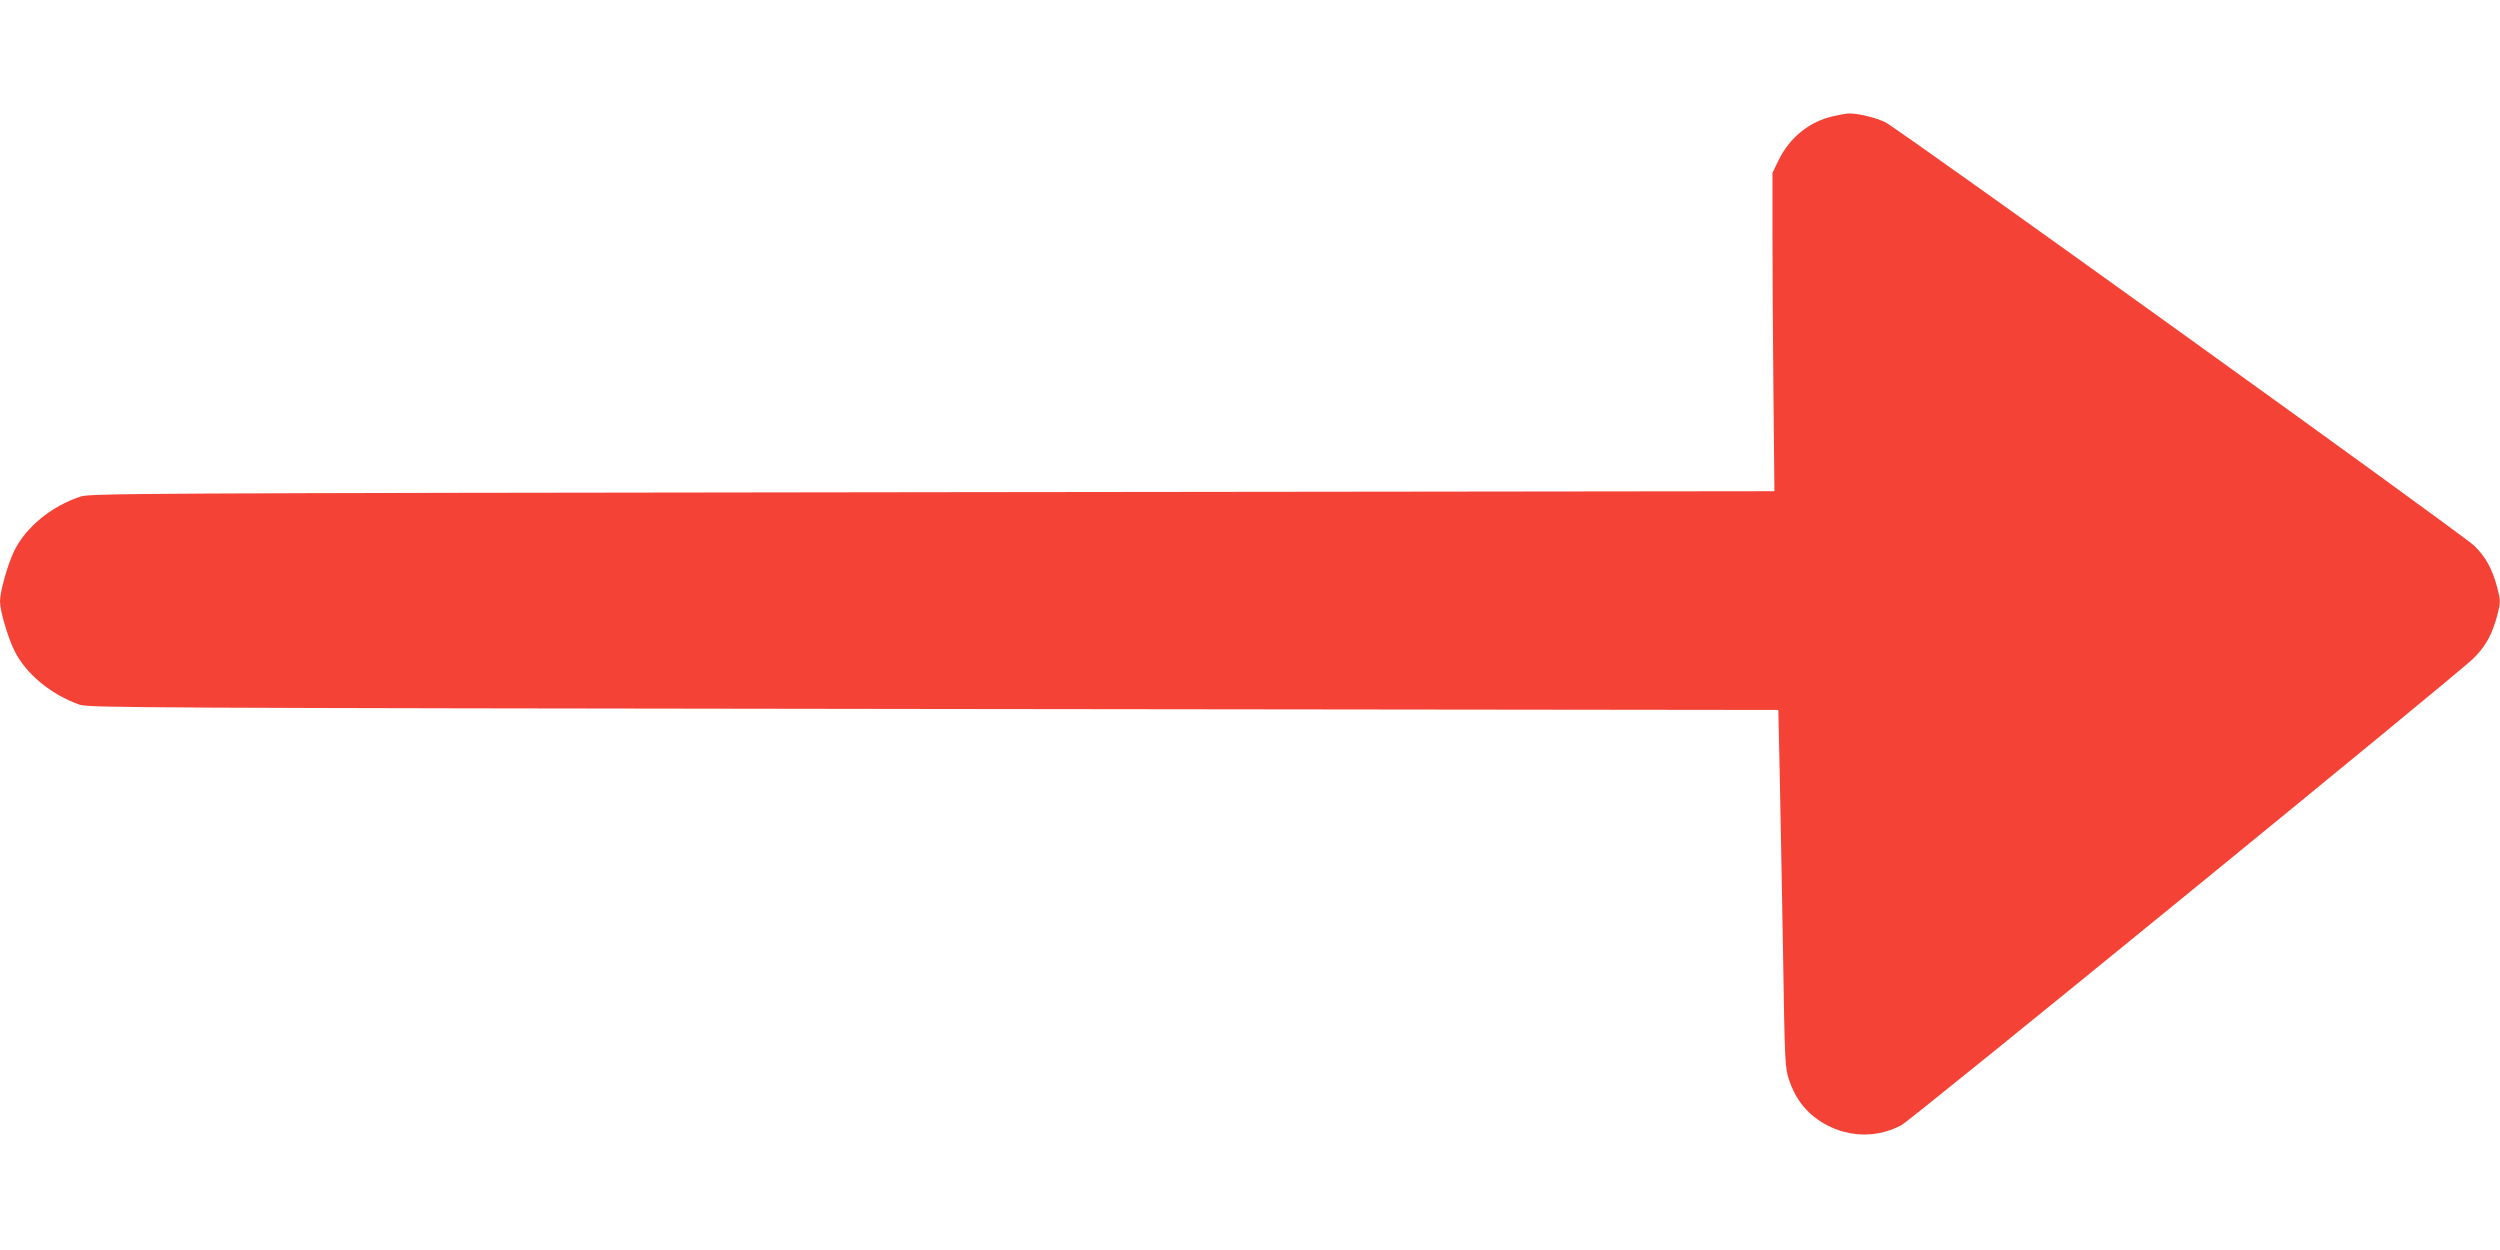
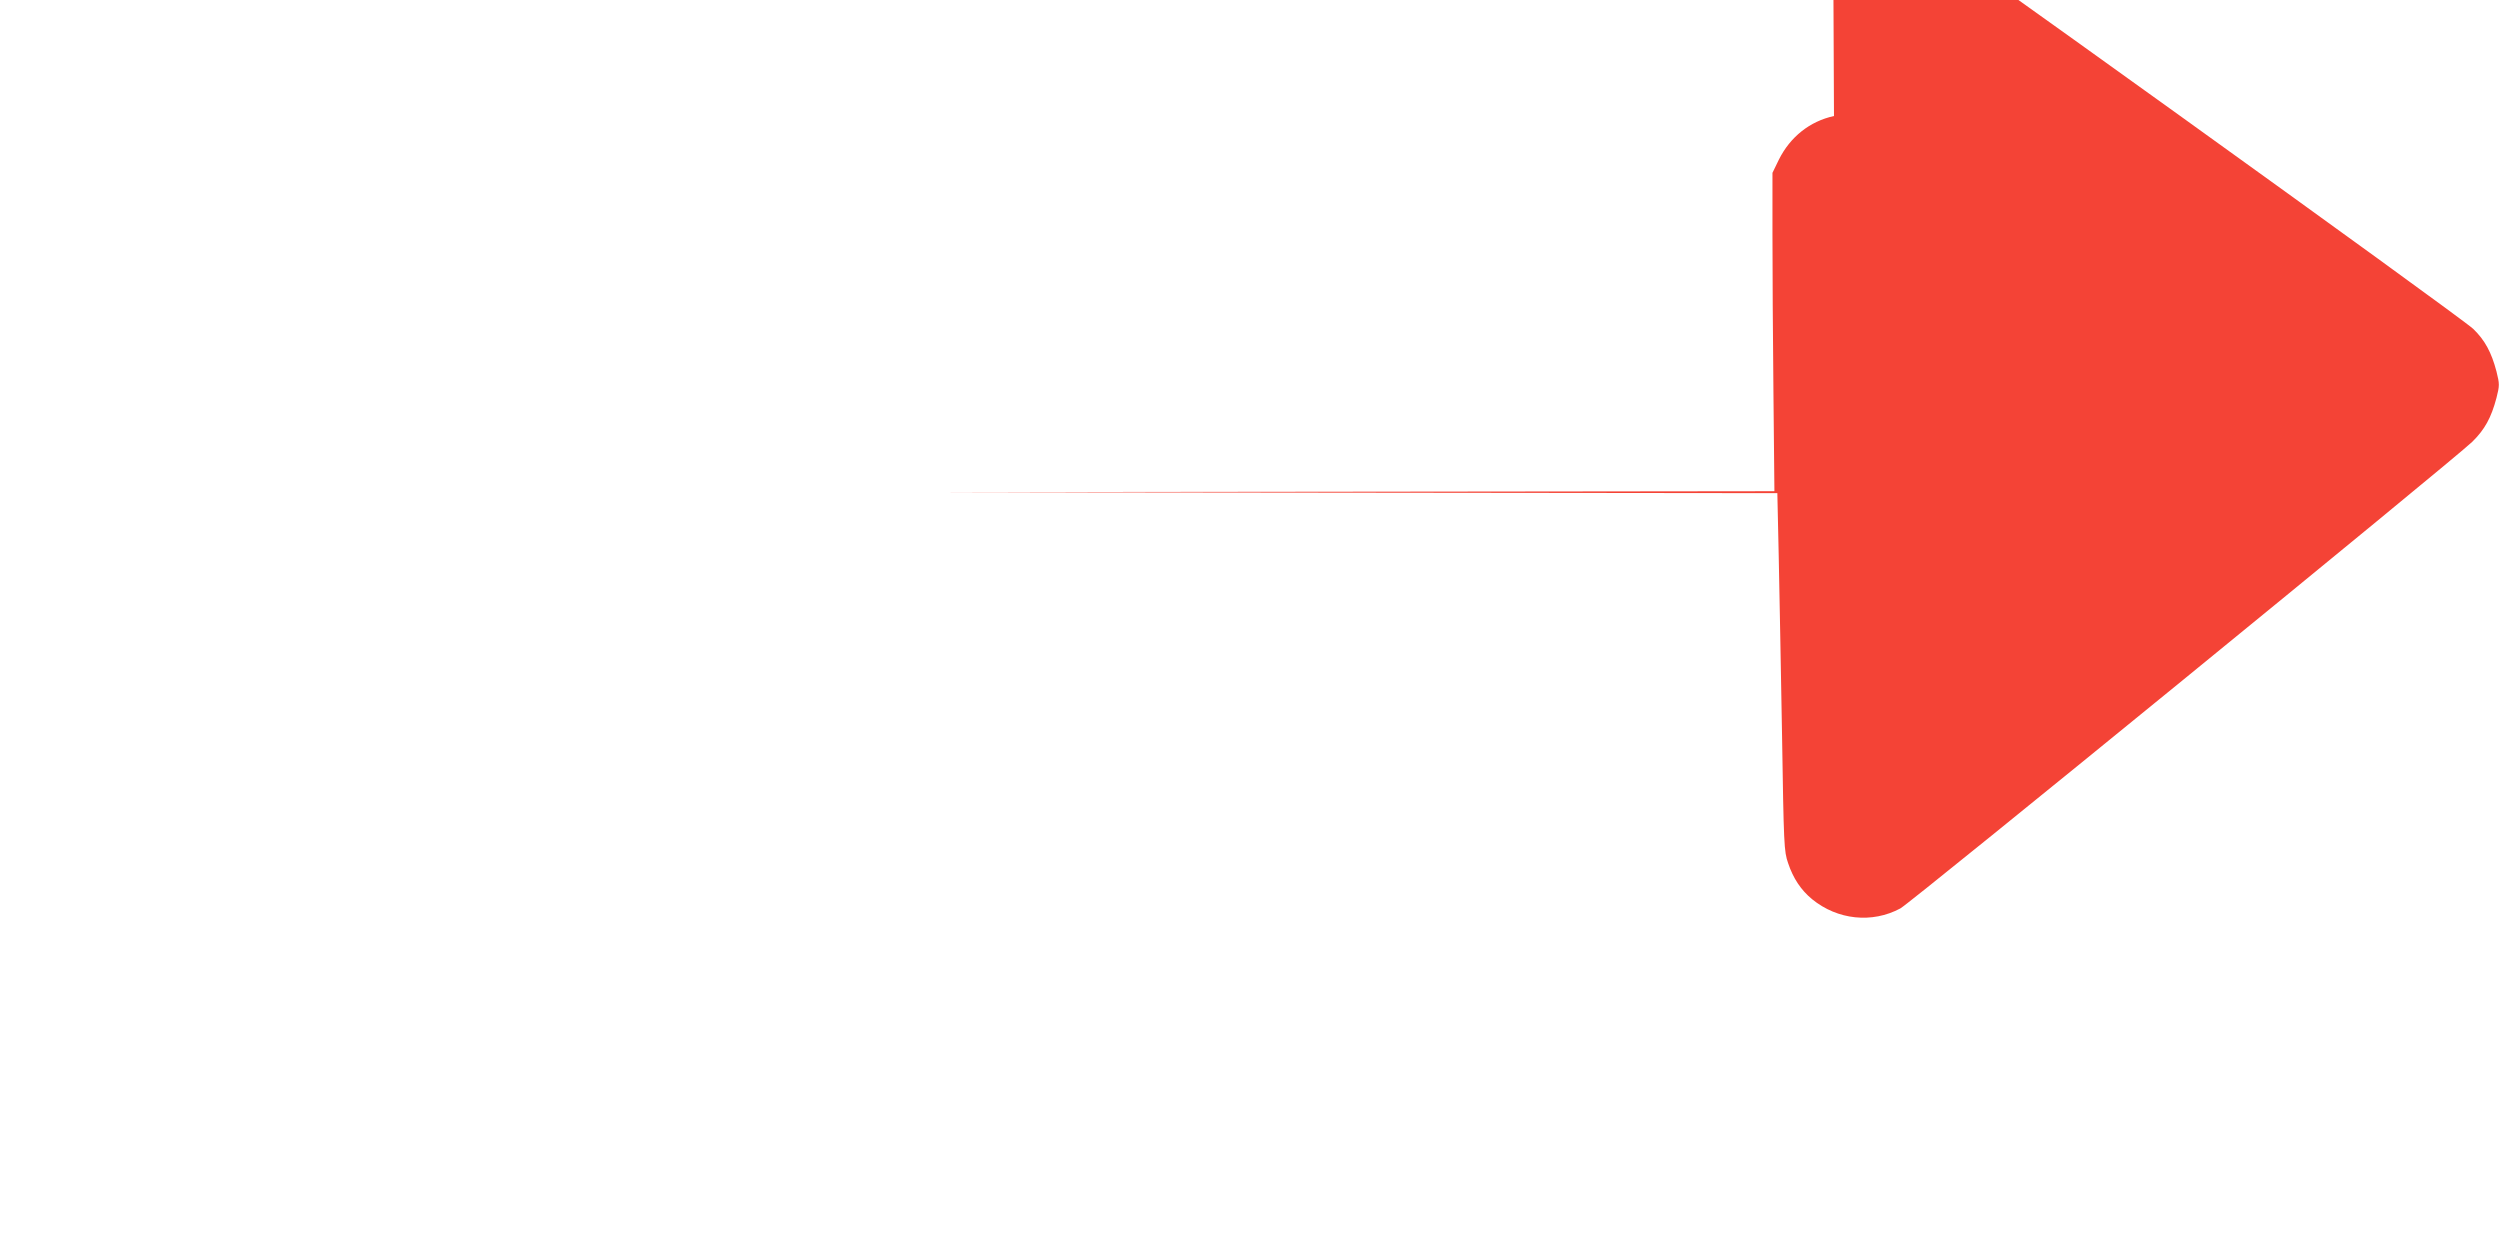
<svg xmlns="http://www.w3.org/2000/svg" version="1.0" width="1280pt" height="640pt" viewBox="0 0 1280 640" preserveAspectRatio="xMidYMid meet">
  <g transform="translate(0,640) scale(0.1,-0.1)" fill="#f44336" stroke="none">
-     <path d="M9390 5806 c-124 -27 -224 -107 -282 -223 l-33 -68 0 -310 c0 -170 2 -537 5 -815 l5 -505 -4310 -5 c-4156 -5 -4312 -6 -4365 -23 -149 -50 -278 -157 -337 -277 -34 -70 -73 -209 -73 -259 0 -47 38 -179 73 -251 58 -119 186 -225 334 -278 45 -16 328 -17 4373 -22 l4325 -5 7 -320 c4 -176 11 -588 17 -915 9 -570 10 -598 31 -659 26 -78 66 -138 123 -185 130 -106 307 -125 452 -47 54 29 2833 2297 2928 2389 64 63 97 123 124 225 16 64 16 70 0 135 -26 99 -60 161 -119 218 -62 60 -2945 2133 -3015 2168 -46 23 -144 47 -187 45 -12 0 -46 -6 -76 -13z" />
+     <path d="M9390 5806 c-124 -27 -224 -107 -282 -223 l-33 -68 0 -310 c0 -170 2 -537 5 -815 l5 -505 -4310 -5 l4325 -5 7 -320 c4 -176 11 -588 17 -915 9 -570 10 -598 31 -659 26 -78 66 -138 123 -185 130 -106 307 -125 452 -47 54 29 2833 2297 2928 2389 64 63 97 123 124 225 16 64 16 70 0 135 -26 99 -60 161 -119 218 -62 60 -2945 2133 -3015 2168 -46 23 -144 47 -187 45 -12 0 -46 -6 -76 -13z" />
  </g>
</svg>